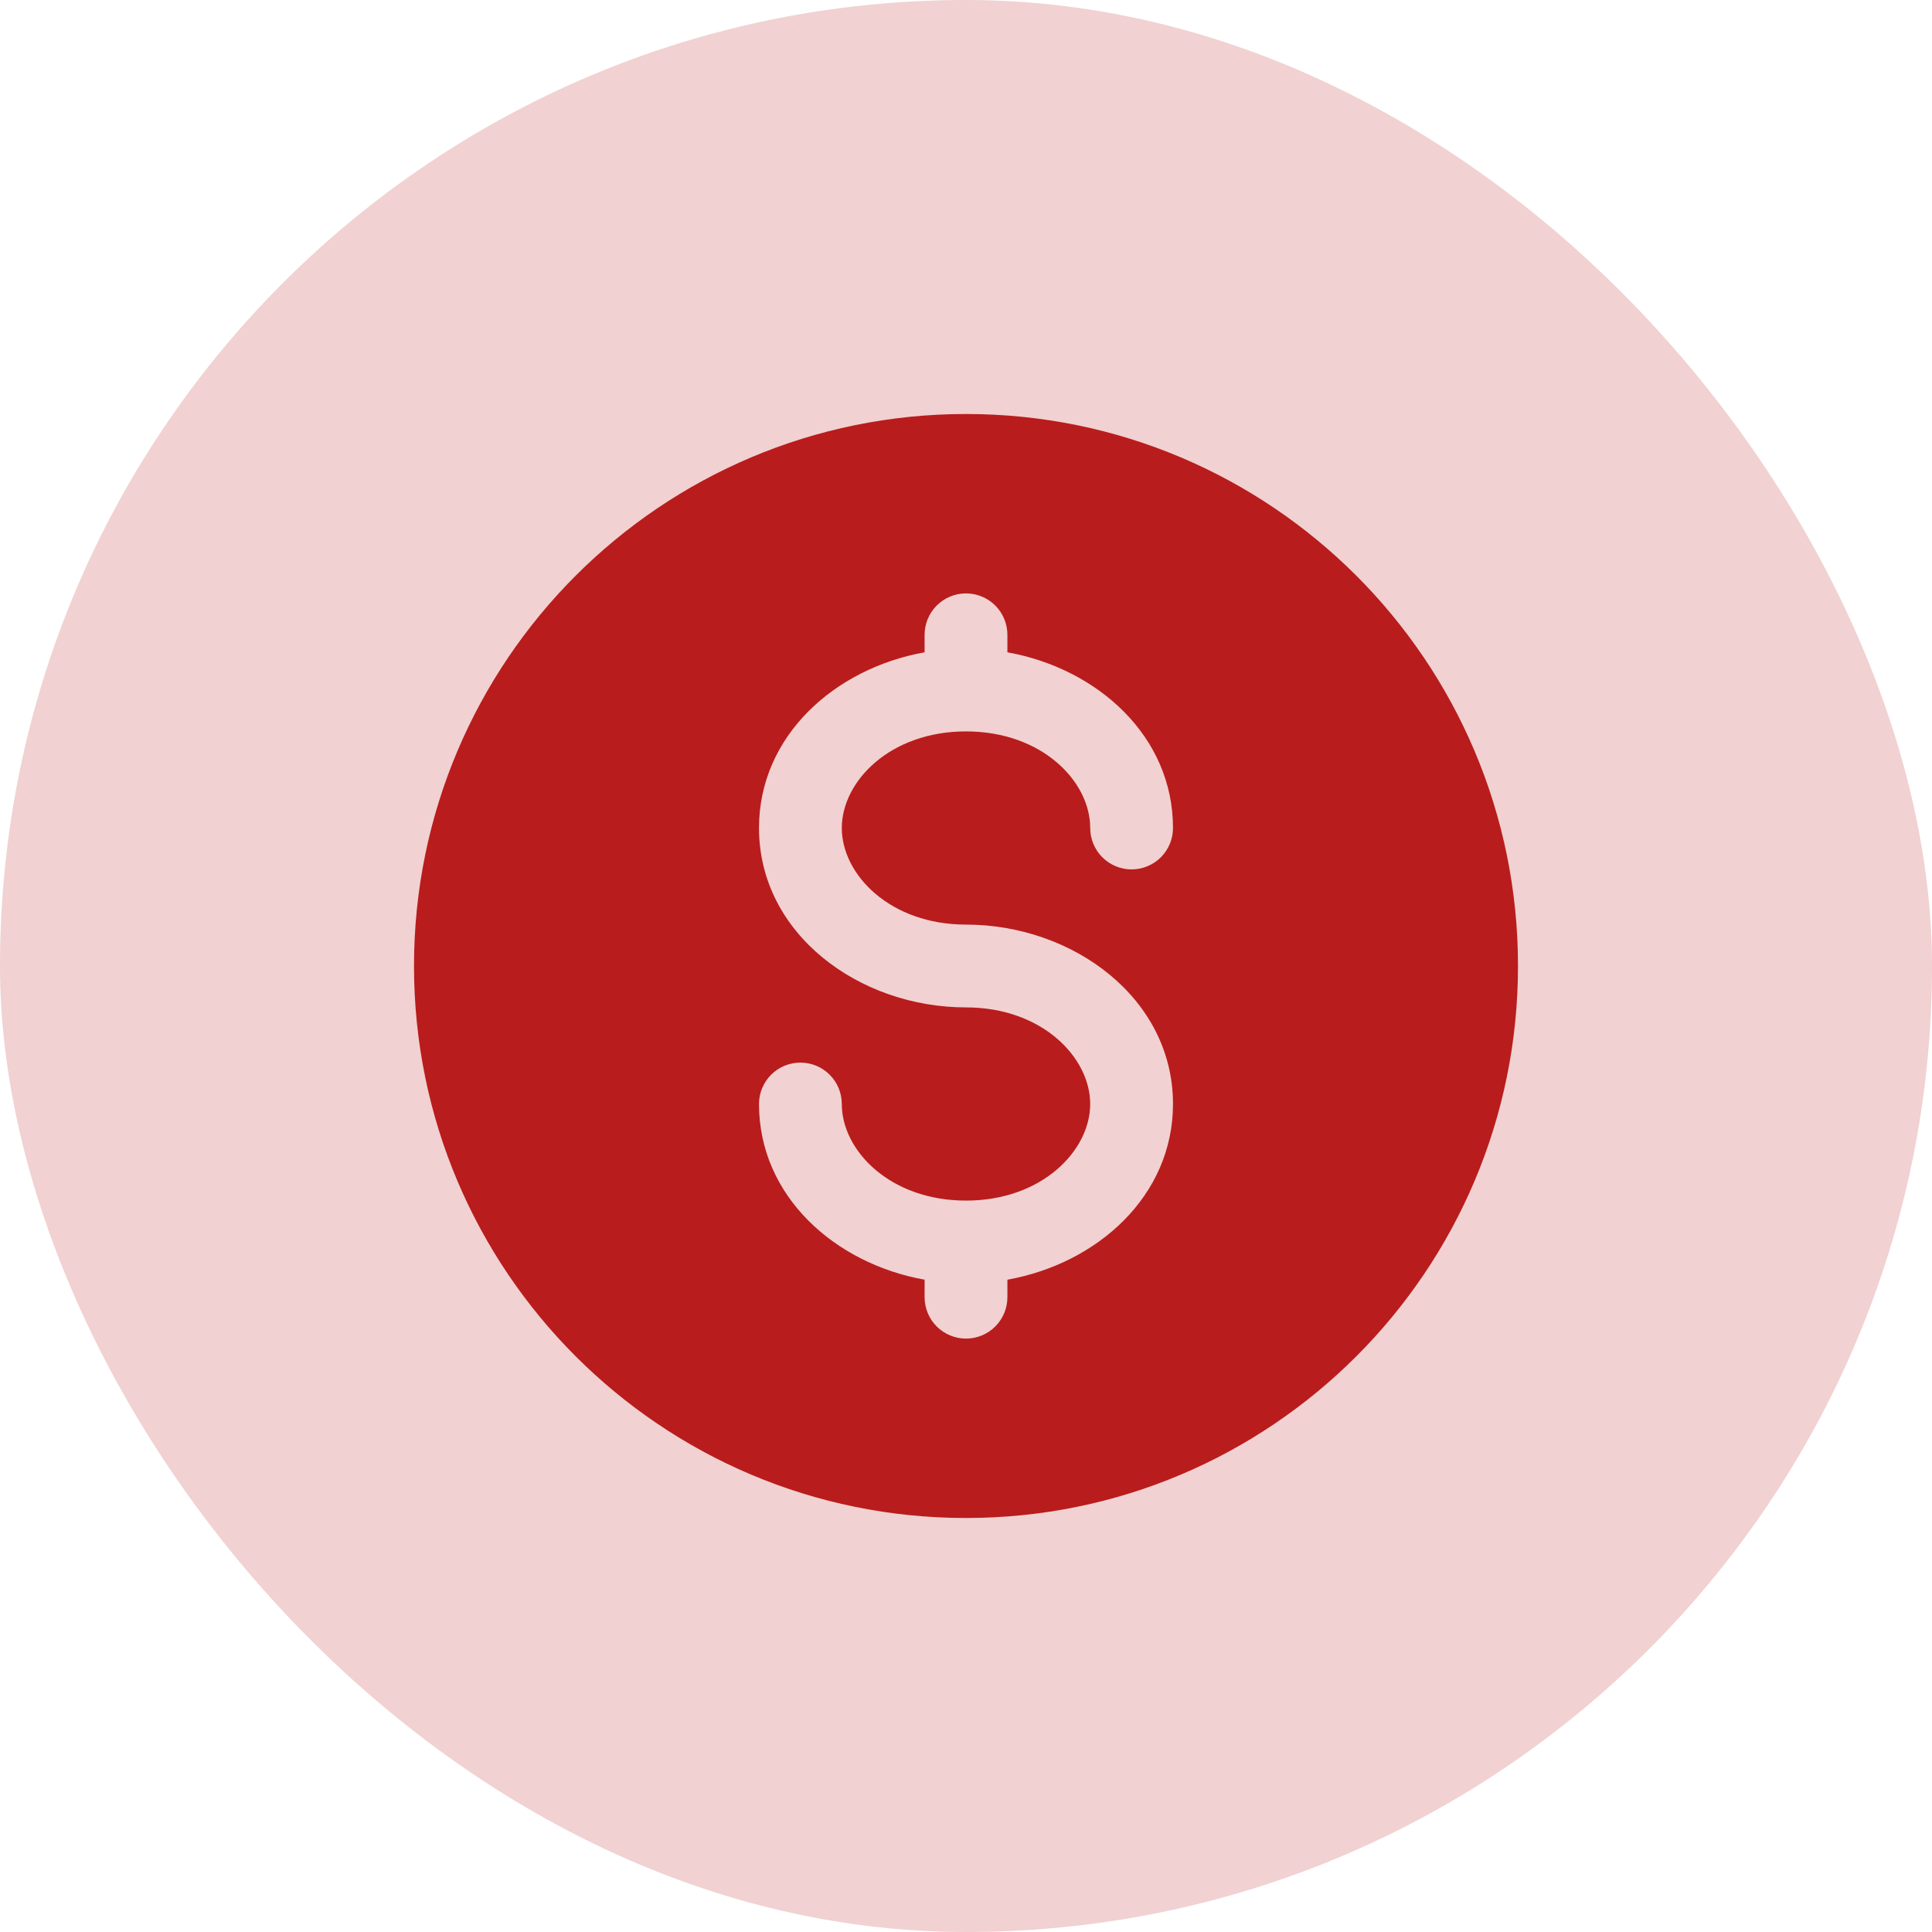
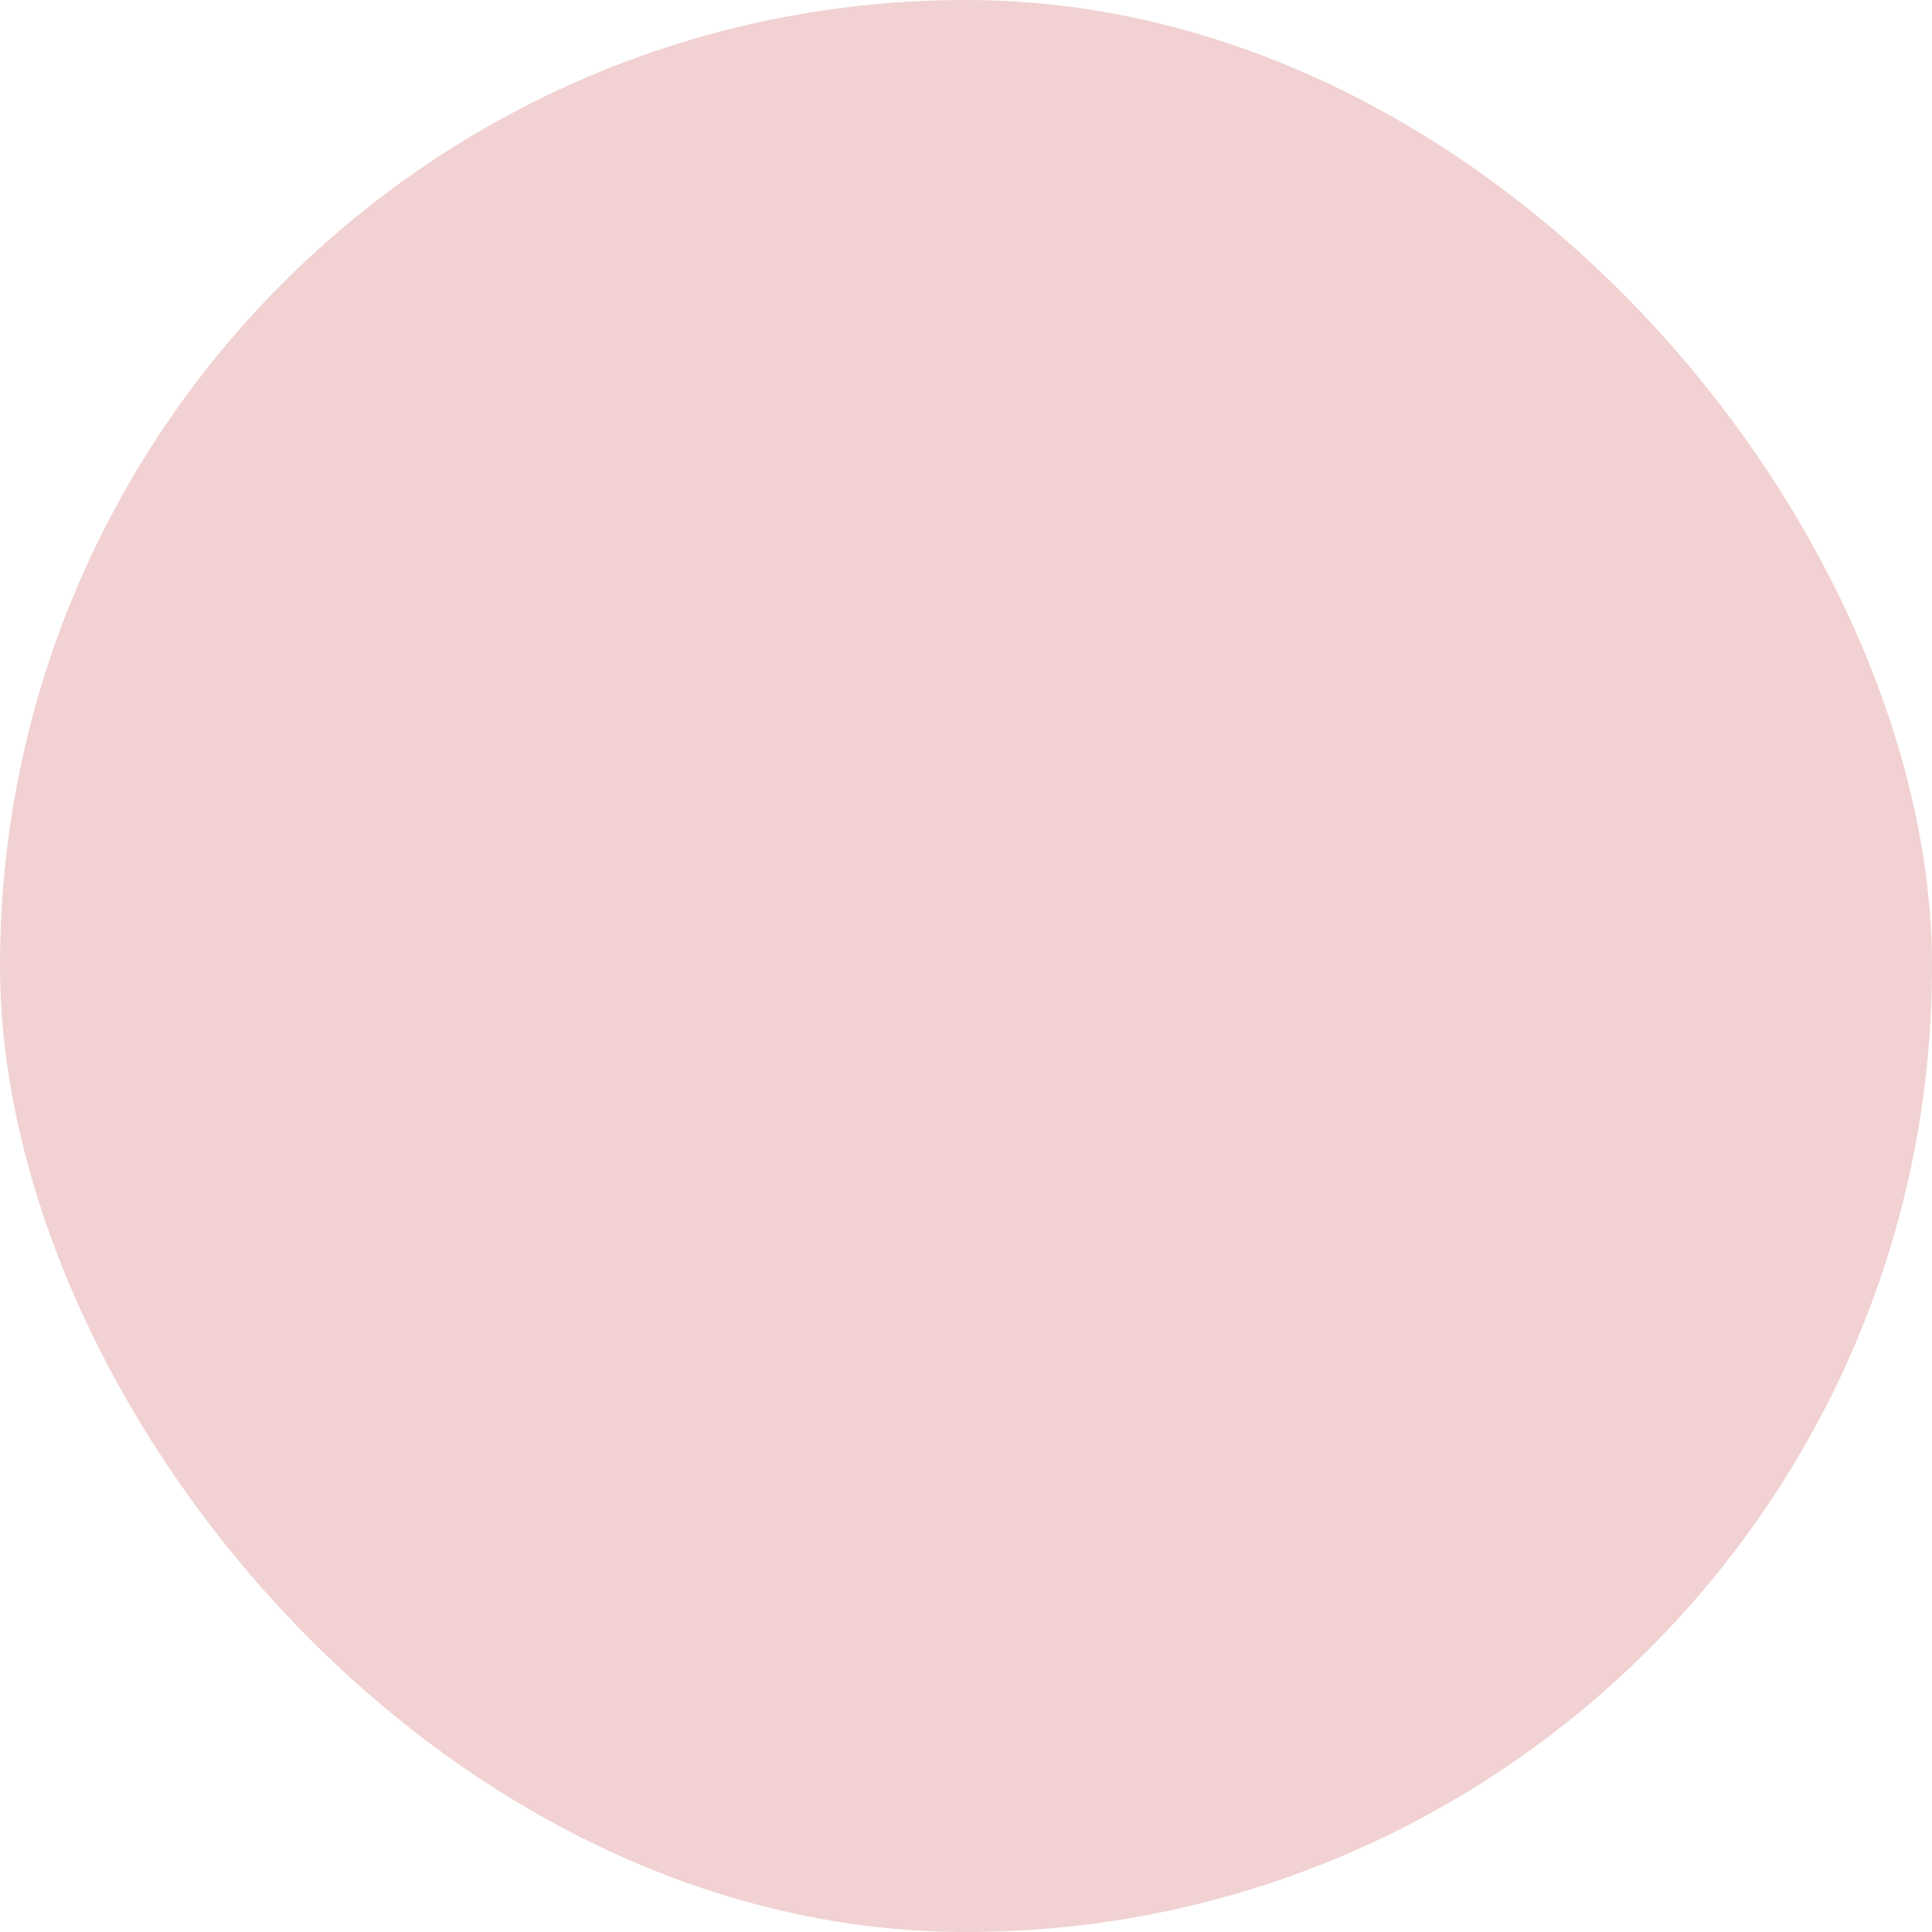
<svg xmlns="http://www.w3.org/2000/svg" width="70" height="70" viewBox="0 0 70 70" fill="none">
  <rect width="70" height="70" rx="35" fill="#B91C1C" fill-opacity="0.2" />
-   <path fill-rule="evenodd" clip-rule="evenodd" d="M35 55C46.046 55 55 46.046 55 35C55 23.954 46.046 15 35 15C23.954 15 15 23.954 15 35C15 46.046 23.954 55 35 55ZM36.5 23C36.5 22.602 36.342 22.221 36.061 21.939C35.779 21.658 35.398 21.5 35 21.5C34.602 21.5 34.221 21.658 33.939 21.939C33.658 22.221 33.5 22.602 33.5 23V23.634C30.24 24.218 27.5 26.668 27.5 30C27.5 33.834 31.126 36.5 35 36.5C37.754 36.5 39.5 38.312 39.5 40C39.5 41.688 37.754 43.5 35 43.5C32.248 43.5 30.5 41.688 30.5 40C30.5 39.602 30.342 39.221 30.061 38.939C29.779 38.658 29.398 38.5 29 38.5C28.602 38.5 28.221 38.658 27.939 38.939C27.658 39.221 27.5 39.602 27.5 40C27.5 43.332 30.24 45.782 33.5 46.366V47C33.5 47.398 33.658 47.779 33.939 48.061C34.221 48.342 34.602 48.5 35 48.5C35.398 48.5 35.779 48.342 36.061 48.061C36.342 47.779 36.5 47.398 36.5 47V46.366C39.76 45.782 42.5 43.332 42.5 40C42.5 36.166 38.874 33.5 35 33.5C32.248 33.5 30.5 31.688 30.5 30C30.5 28.312 32.248 26.5 35 26.5C37.754 26.5 39.5 28.312 39.5 30C39.5 30.398 39.658 30.779 39.939 31.061C40.221 31.342 40.602 31.5 41 31.5C41.398 31.5 41.779 31.342 42.061 31.061C42.342 30.779 42.5 30.398 42.5 30C42.5 26.668 39.76 24.218 36.5 23.634V23Z" fill="#B91C1C" />
</svg>